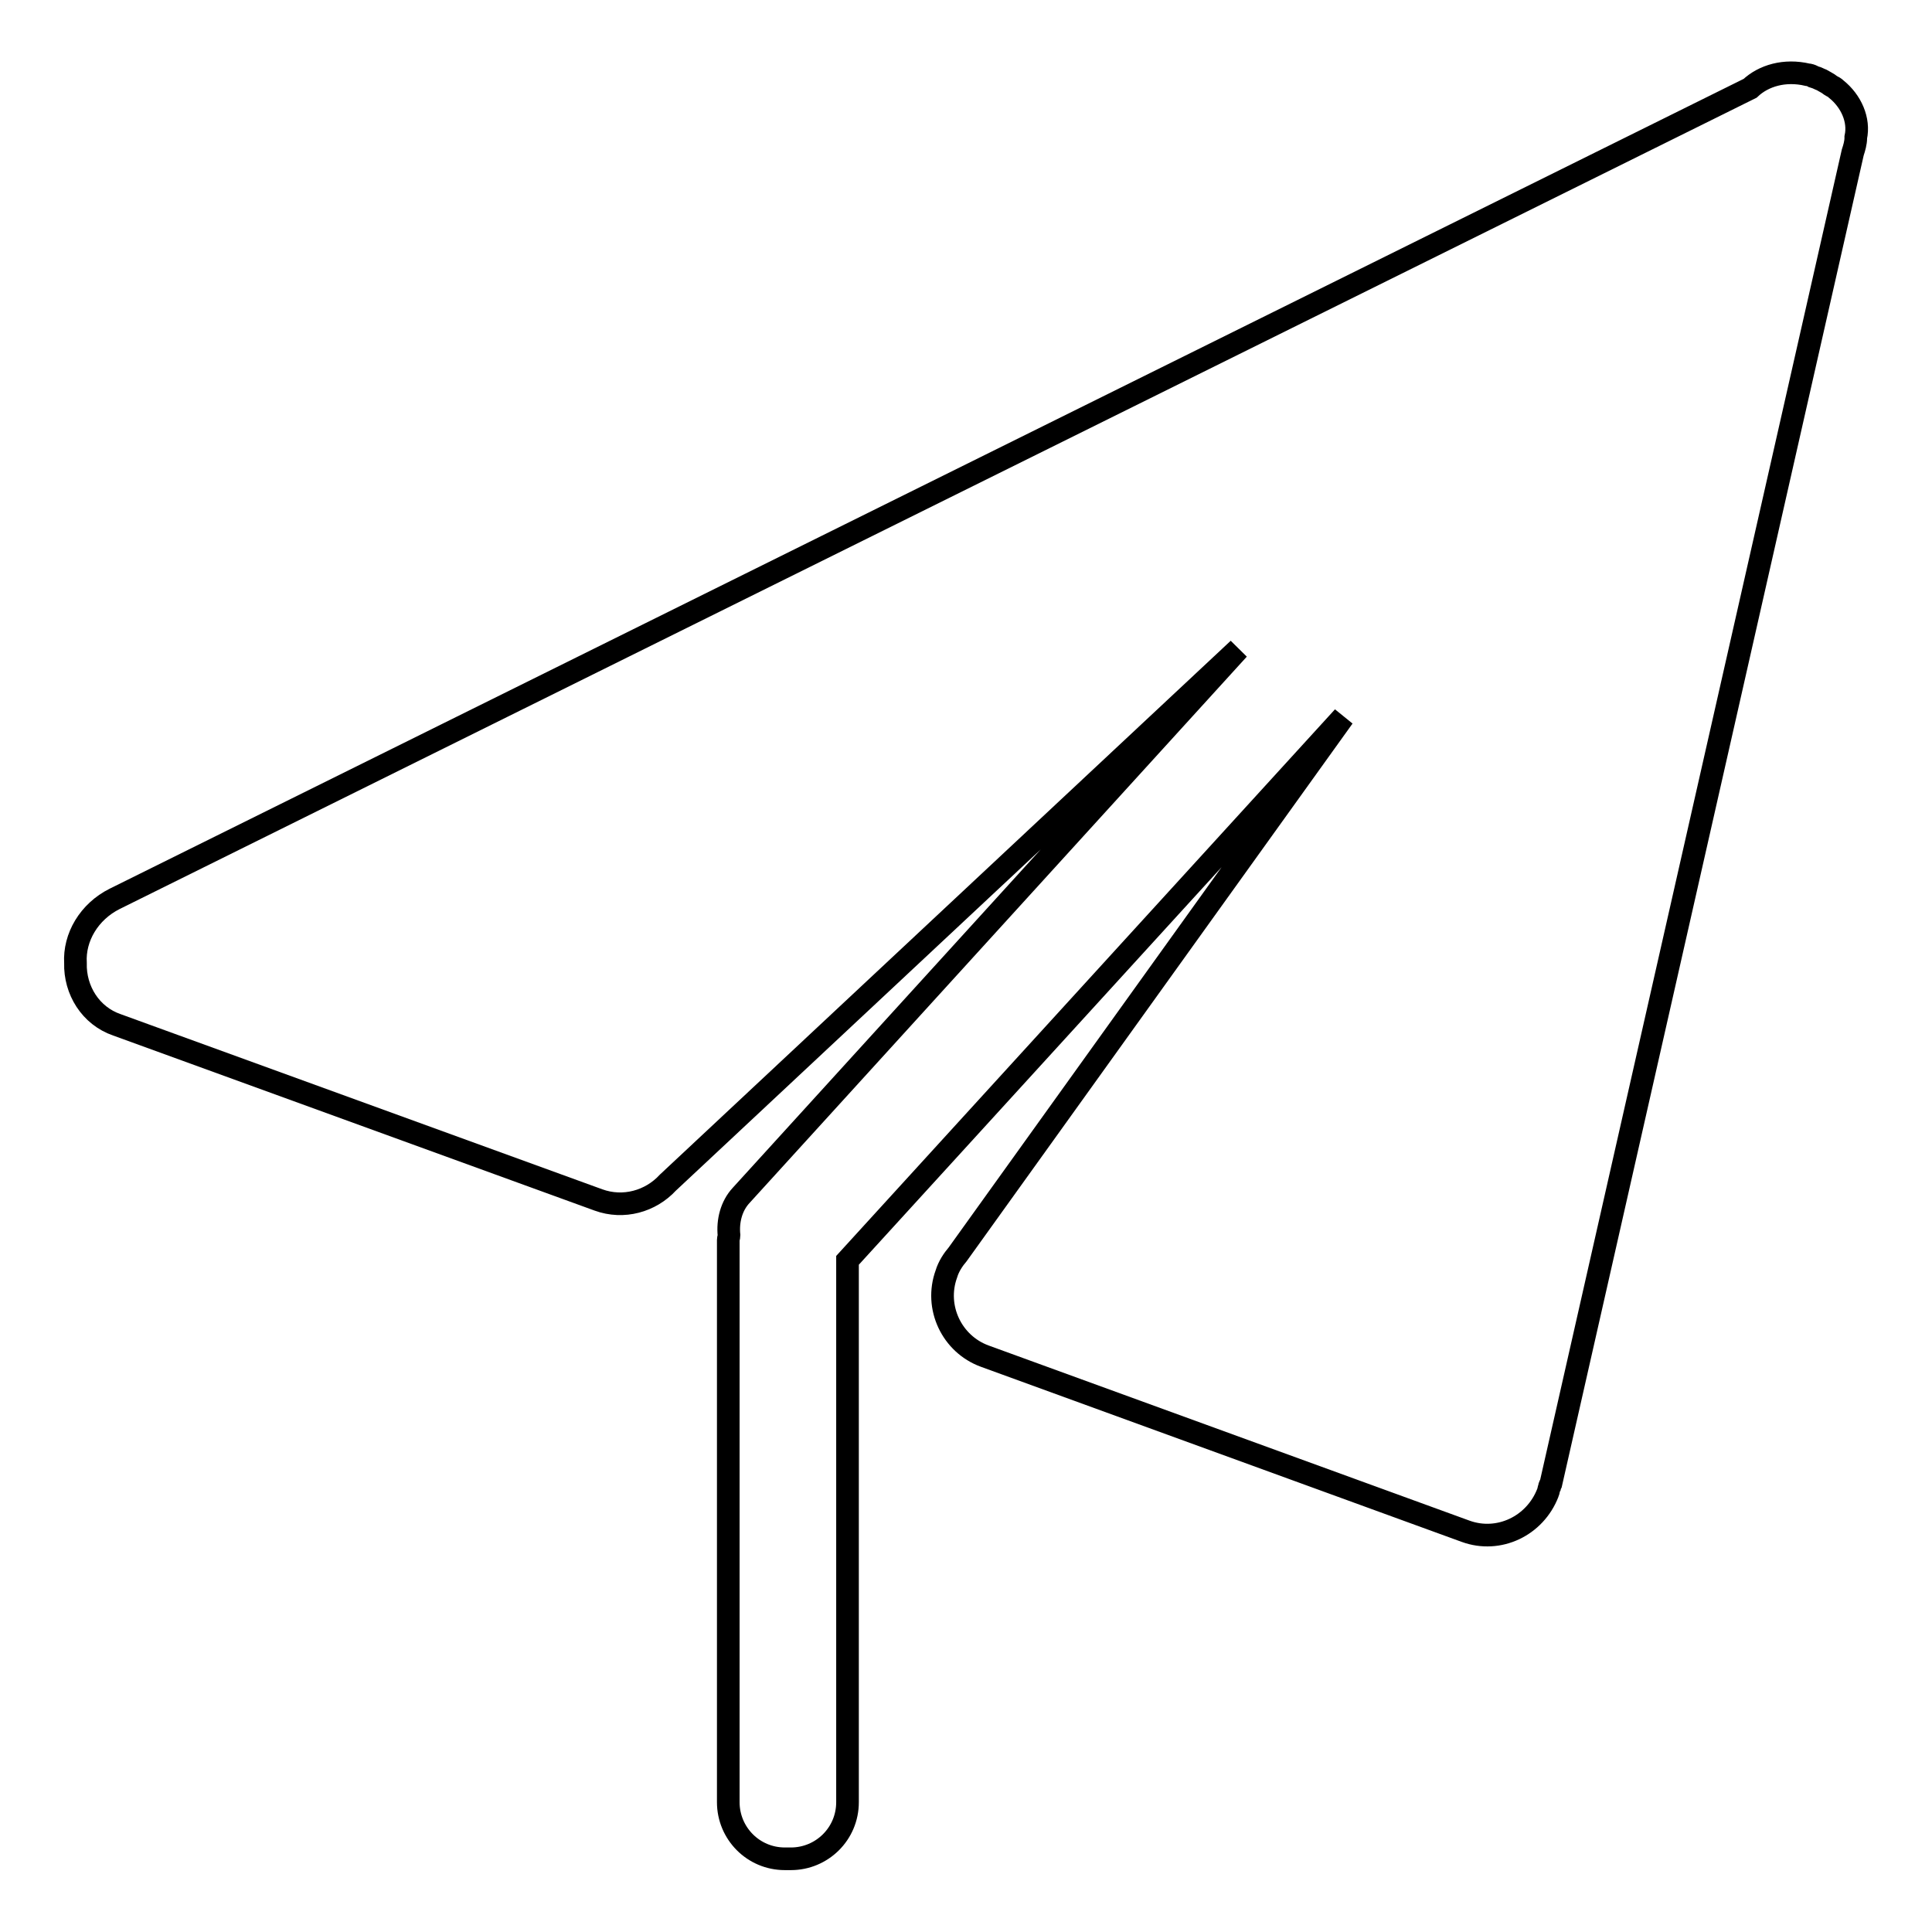
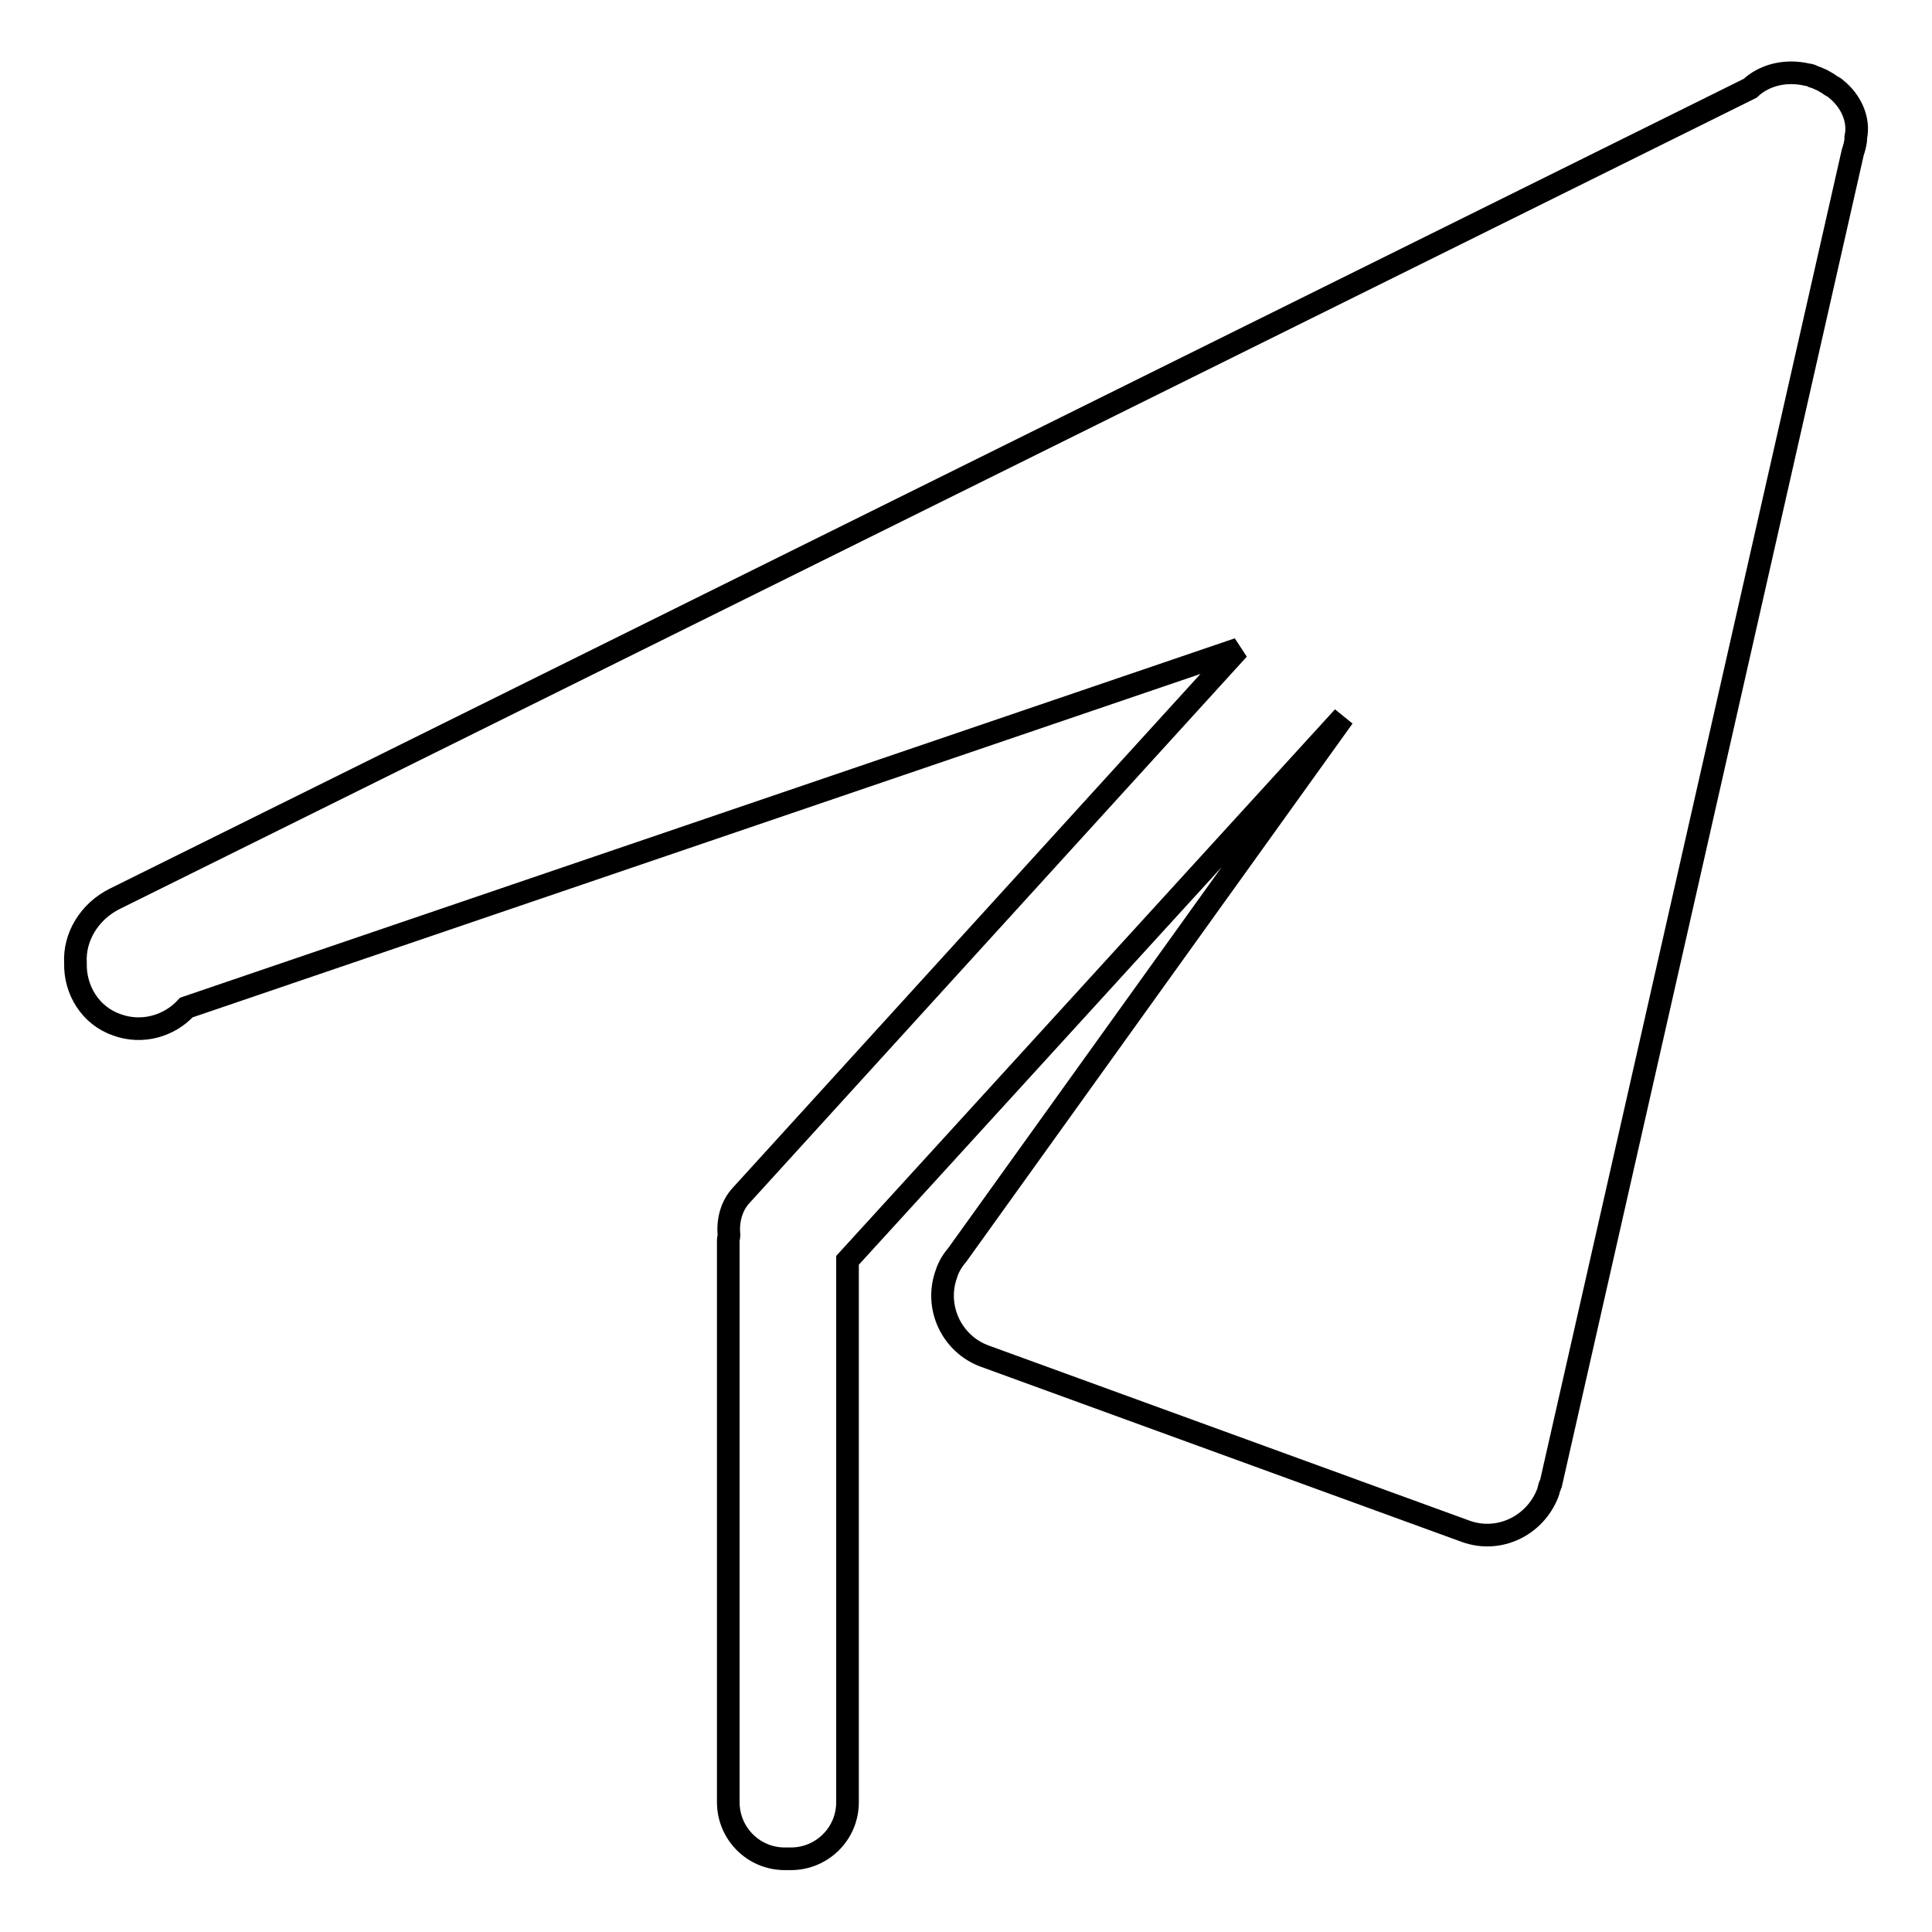
<svg xmlns="http://www.w3.org/2000/svg" version="1.1" x="0px" y="0px" viewBox="0 0 256 256" enable-background="new 0 0 256 256" xml:space="preserve">
  <g>
    <g>
-       <path stroke-width="3" fill-opacity="0" stroke="#000000" d="M243.3,11.8c-0.2-0.2-0.4-0.3-0.6-0.4c-0.2-0.1-0.4-0.3-0.6-0.4c-0.2-0.1-0.5-0.3-0.7-0.4c-0.3-0.1-0.6-0.3-1-0.4c-0.1,0-0.1,0-0.2-0.1c-0.2-0.1-0.5-0.2-0.7-0.2c-3-0.7-5.8,0.1-7.6,1.8L15.2,119.1c-3.4,1.7-5.4,5.1-5.2,8.5c-0.1,3.6,2,7,5.5,8.2L79.3,159c3.3,1.2,6.9,0.2,9.2-2.3L164.1,86l-65.9,72.4c-1.3,1.4-1.8,3.4-1.6,5.3c0,0.2-0.1,0.4-0.1,0.6v74.5c0,4.1,3.3,7.5,7.5,7.5h0.8c4.1,0,7.5-3.3,7.5-7.5v-71.8L178,95l-51.1,71.2c-0.6,0.7-1.2,1.6-1.5,2.6c-1.6,4.4,0.7,9.3,5.1,10.9l63.7,23.2c4.4,1.6,9.2-0.7,10.9-5.1c0.1-0.2,0.1-0.5,0.2-0.7c0-0.2,0.1-0.3,0.2-0.5l40-176.4c0.2-0.6,0.4-1.3,0.4-1.9l0-0.1C246.4,15.9,245.3,13.4,243.3,11.8z" />
+       <path stroke-width="3" fill-opacity="0" stroke="#000000" d="M243.3,11.8c-0.2-0.2-0.4-0.3-0.6-0.4c-0.2-0.1-0.4-0.3-0.6-0.4c-0.2-0.1-0.5-0.3-0.7-0.4c-0.3-0.1-0.6-0.3-1-0.4c-0.1,0-0.1,0-0.2-0.1c-0.2-0.1-0.5-0.2-0.7-0.2c-3-0.7-5.8,0.1-7.6,1.8L15.2,119.1c-3.4,1.7-5.4,5.1-5.2,8.5c-0.1,3.6,2,7,5.5,8.2c3.3,1.2,6.9,0.2,9.2-2.3L164.1,86l-65.9,72.4c-1.3,1.4-1.8,3.4-1.6,5.3c0,0.2-0.1,0.4-0.1,0.6v74.5c0,4.1,3.3,7.5,7.5,7.5h0.8c4.1,0,7.5-3.3,7.5-7.5v-71.8L178,95l-51.1,71.2c-0.6,0.7-1.2,1.6-1.5,2.6c-1.6,4.4,0.7,9.3,5.1,10.9l63.7,23.2c4.4,1.6,9.2-0.7,10.9-5.1c0.1-0.2,0.1-0.5,0.2-0.7c0-0.2,0.1-0.3,0.2-0.5l40-176.4c0.2-0.6,0.4-1.3,0.4-1.9l0-0.1C246.4,15.9,245.3,13.4,243.3,11.8z" />
    </g>
  </g>
</svg>